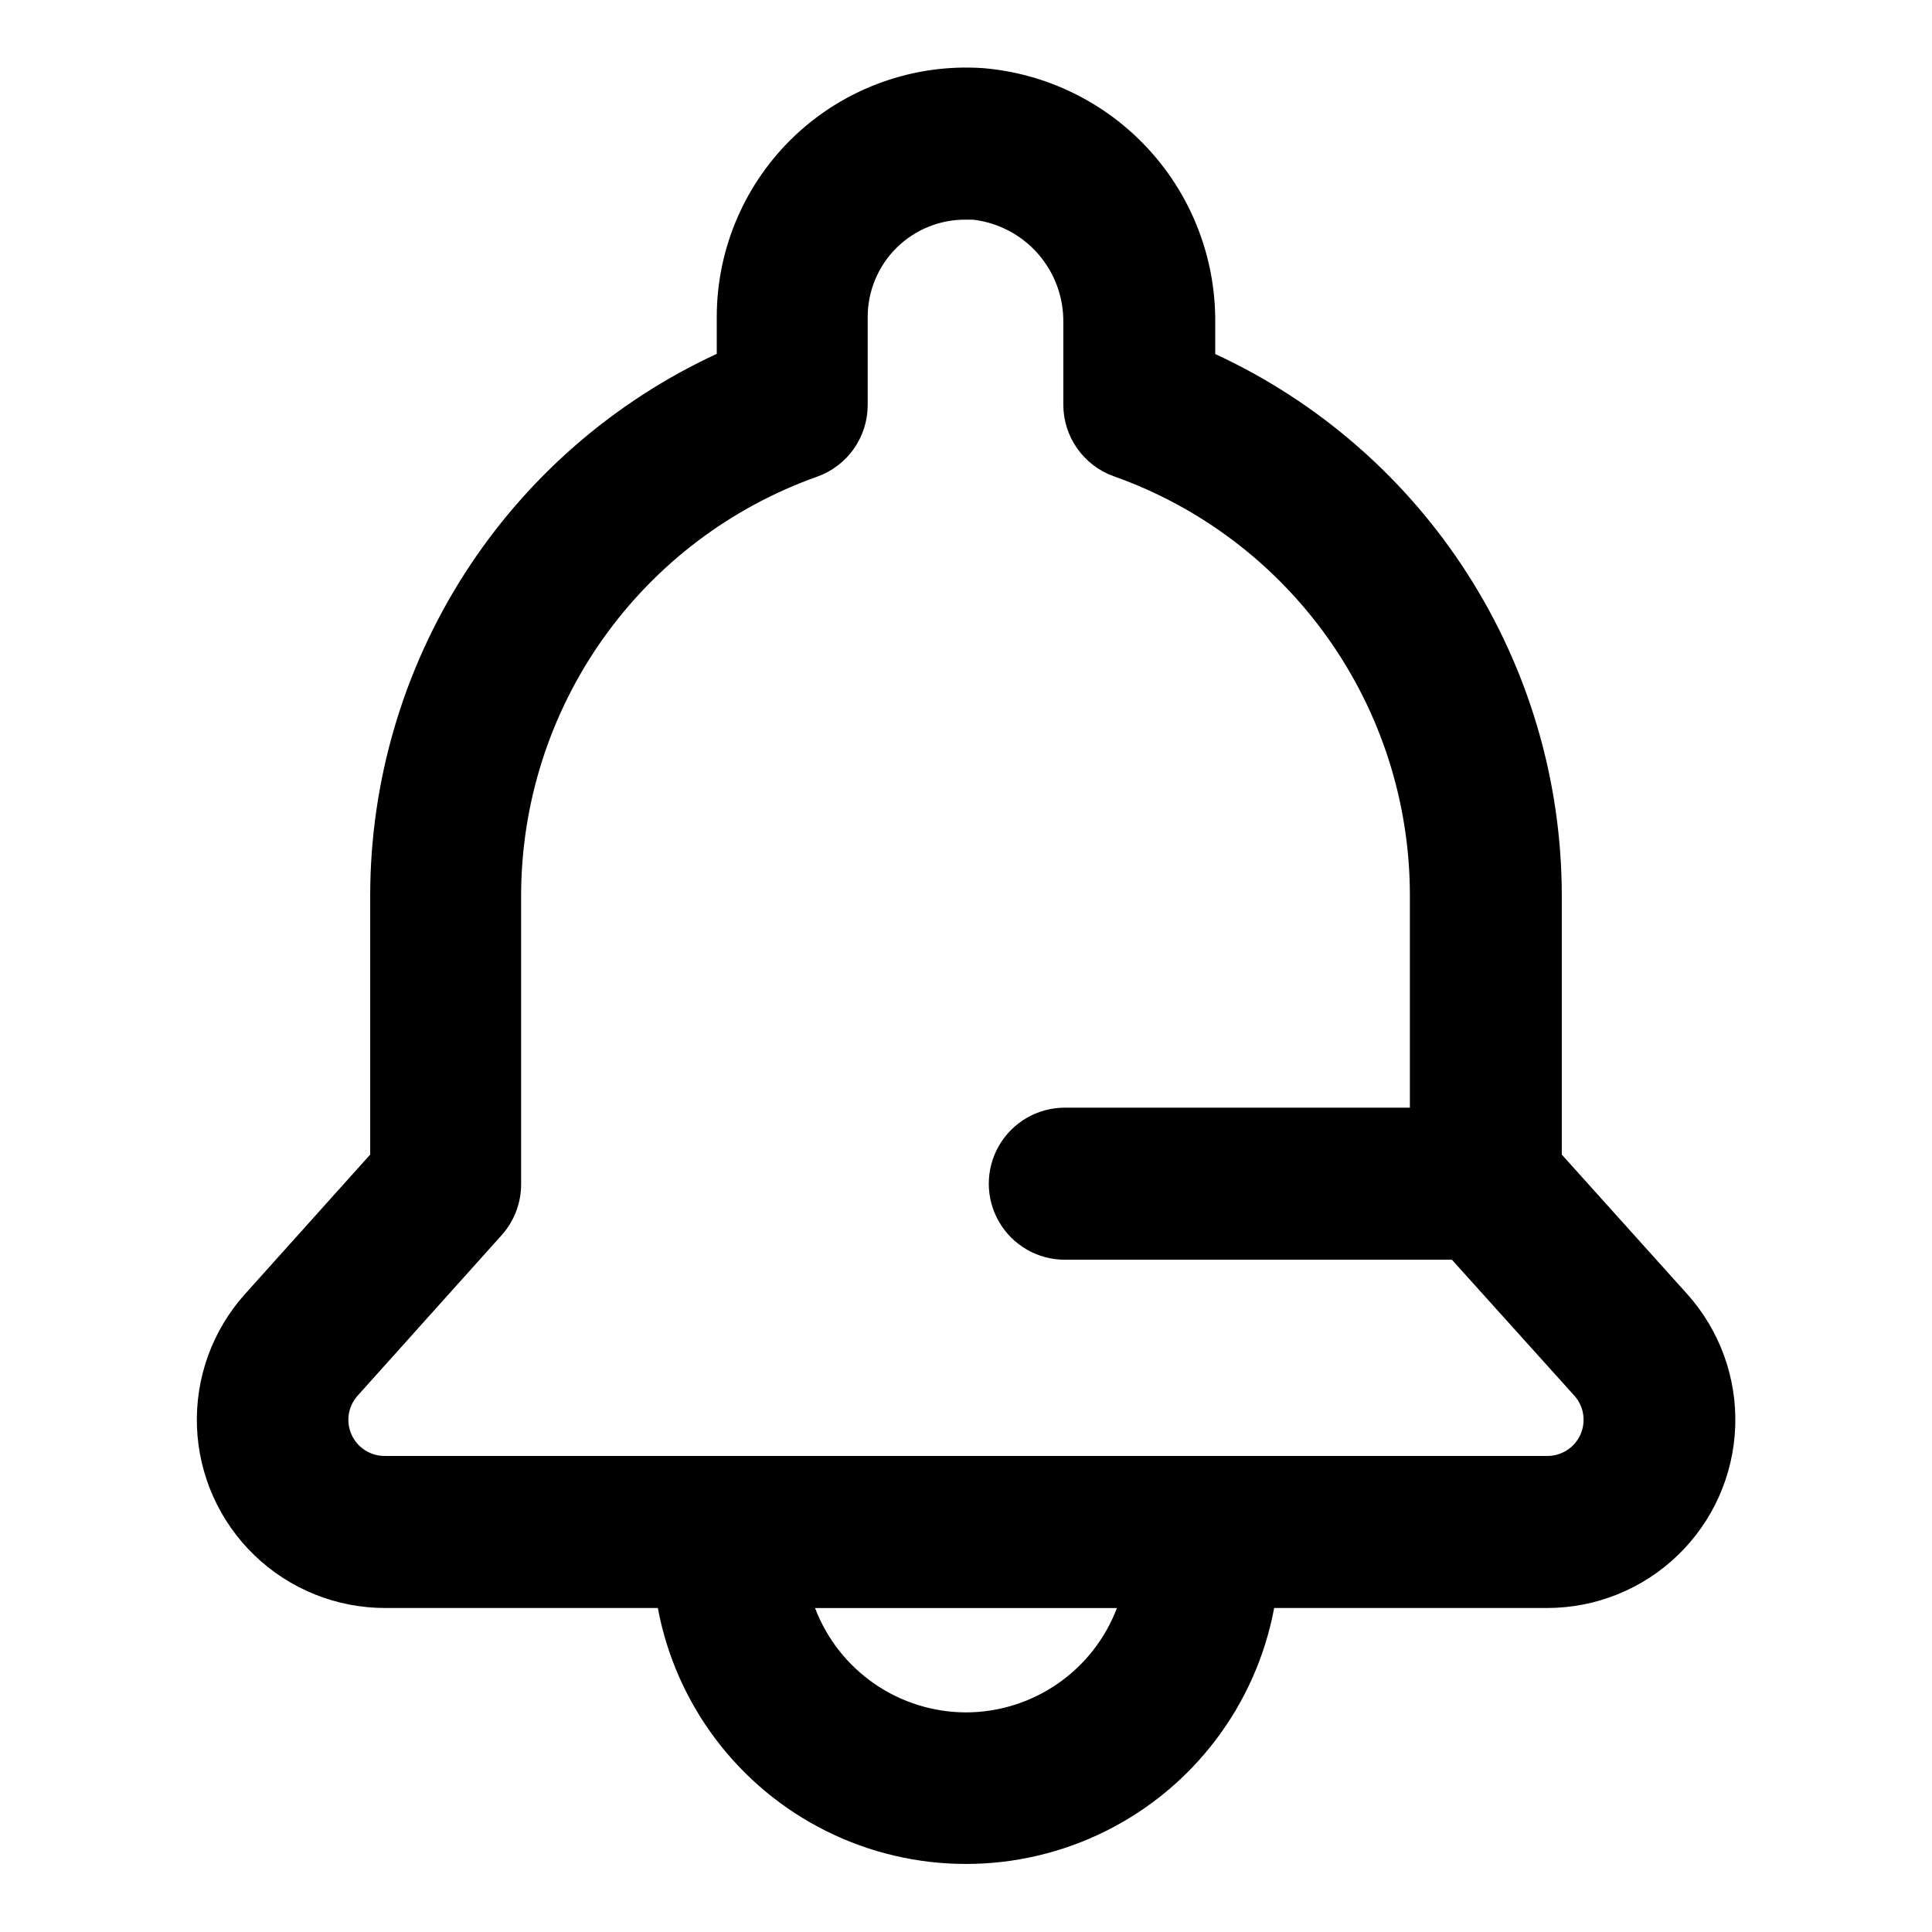
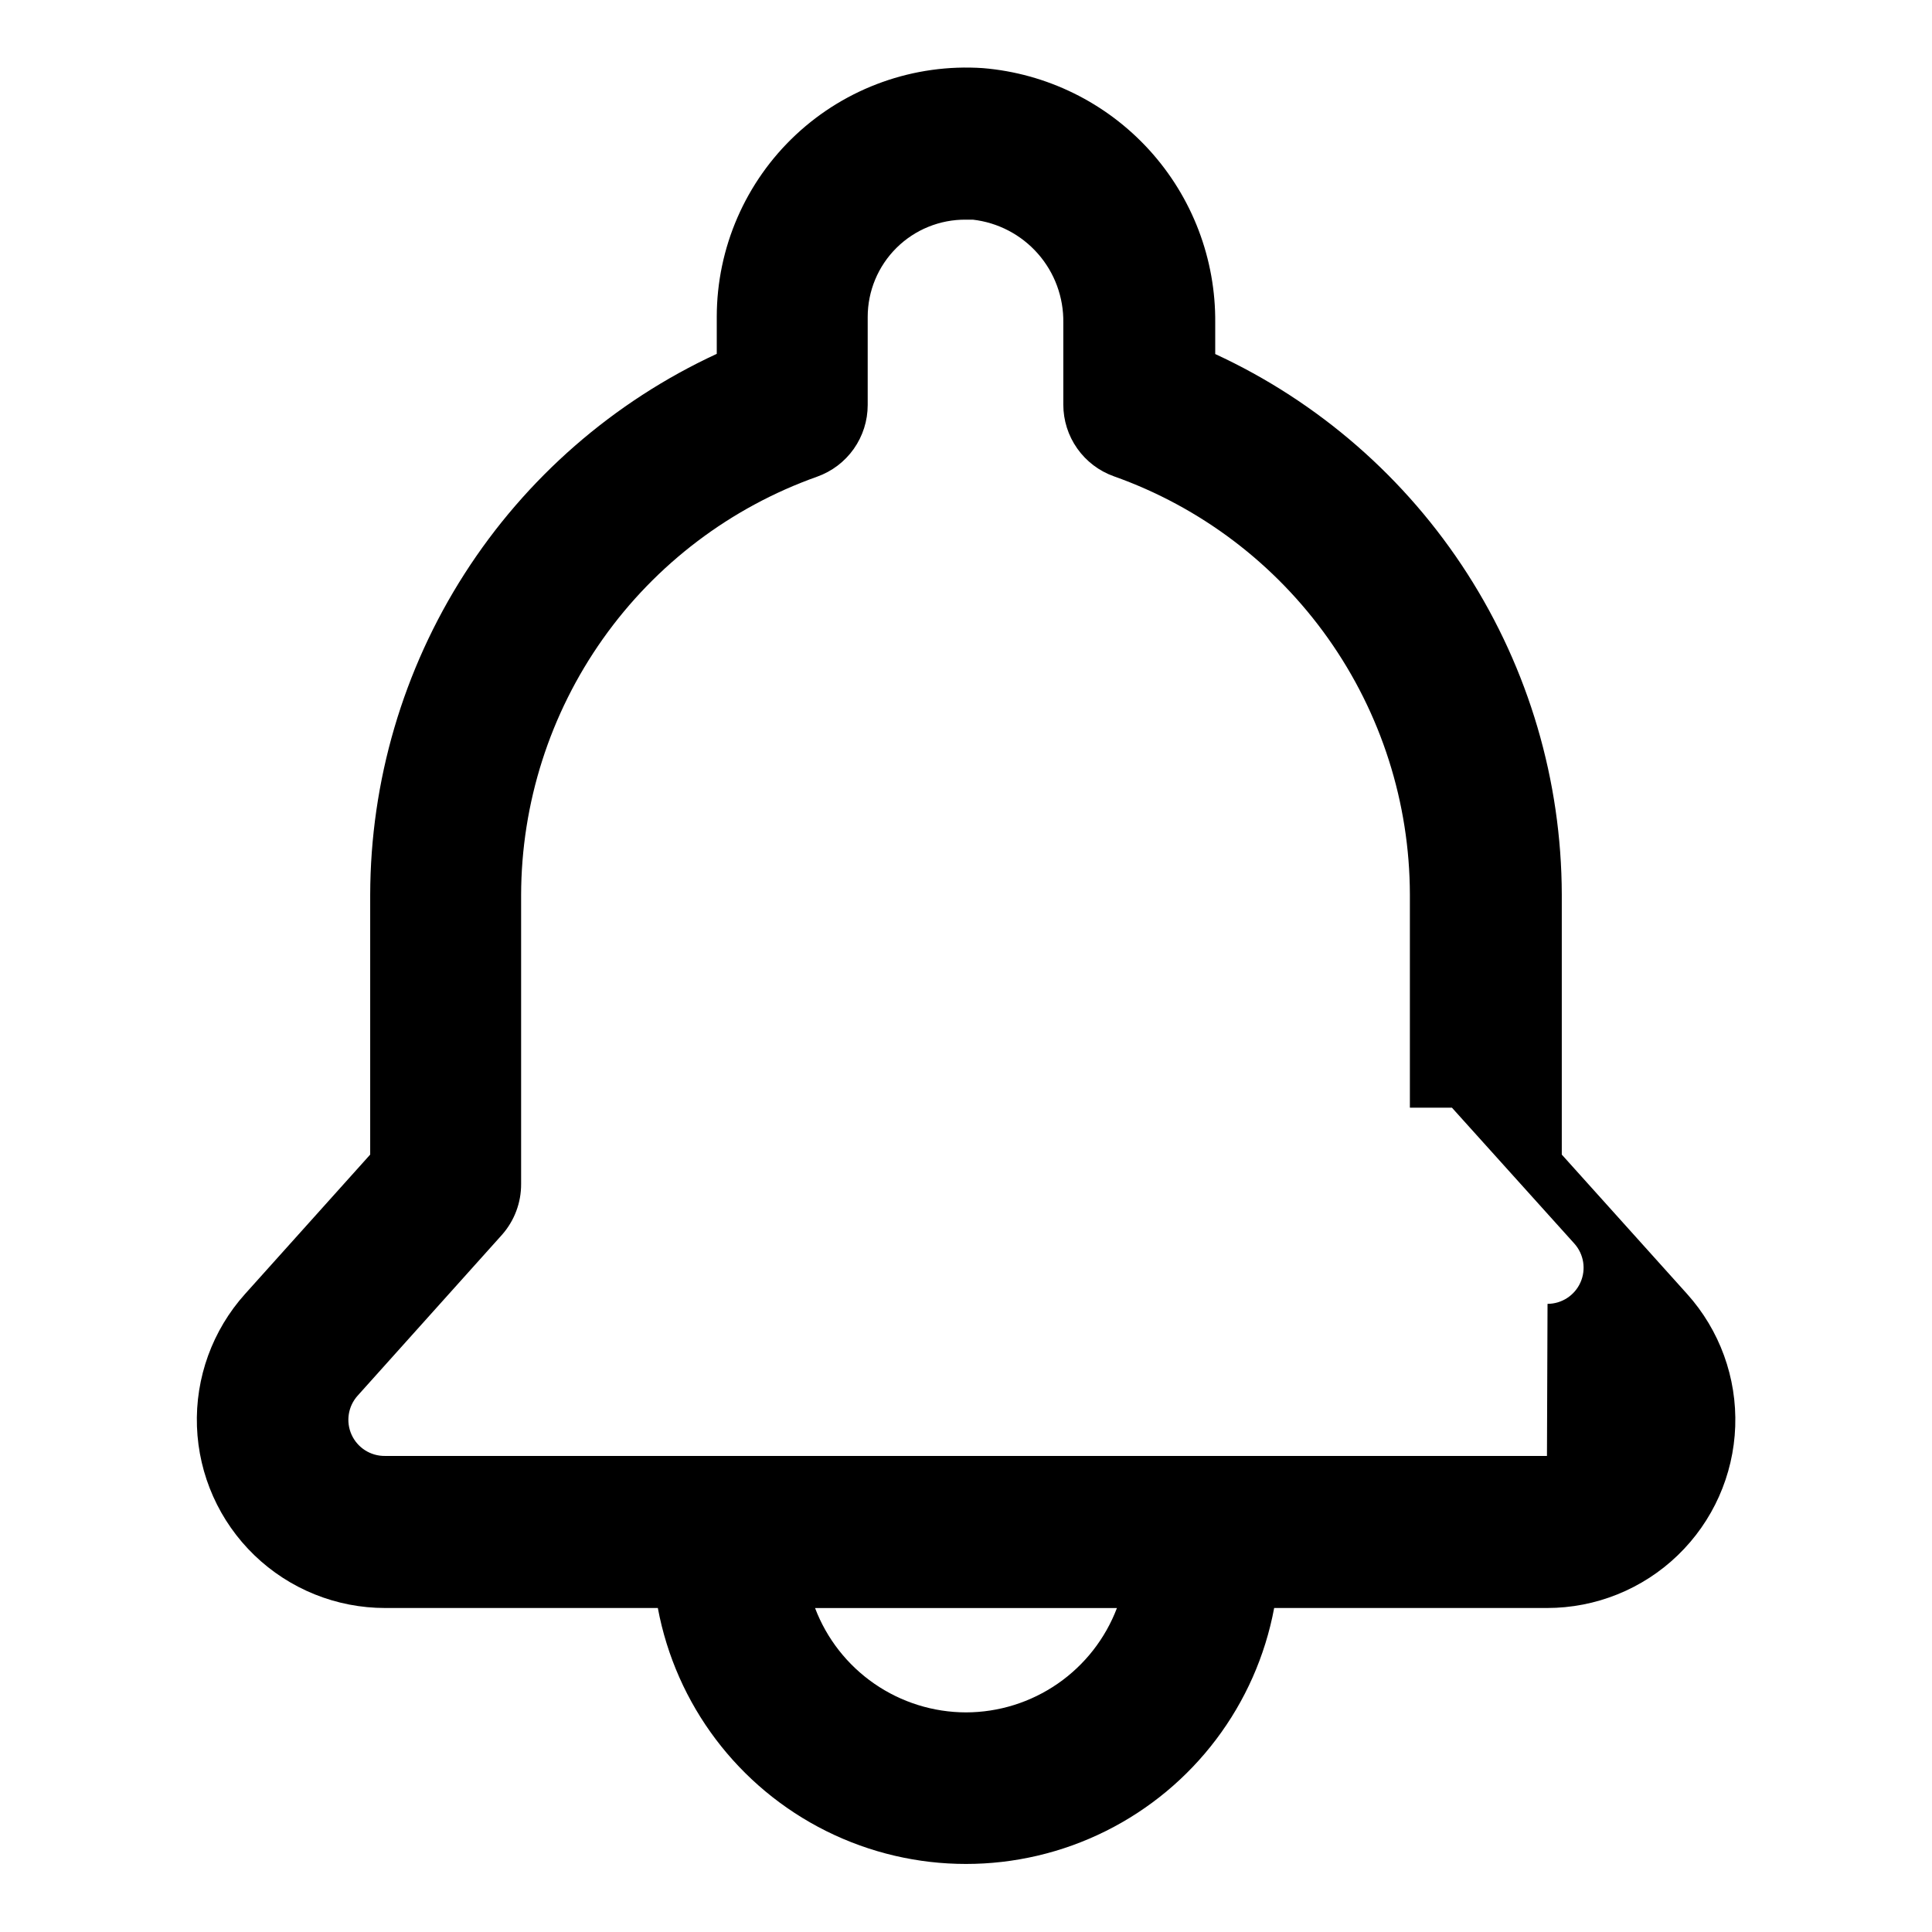
<svg xmlns="http://www.w3.org/2000/svg" fill="#000000" width="800px" height="800px" version="1.1" viewBox="144 144 512 512">
-   <path d="m557.89 449.98v-68.922c-0.07-30.145-8.754-59.641-25.023-85.016-16.273-25.375-39.453-45.574-66.82-58.219v-8.211c0.172-16.957-6.078-33.348-17.5-45.883-11.422-12.531-27.164-20.277-44.066-21.676-18.25-1.227-36.191 5.164-49.559 17.648-13.363 12.488-20.957 29.957-20.973 48.25v9.824c-27.379 12.664-50.57 32.887-66.844 58.289-16.273 25.402-24.945 54.926-25 85.094v68.82l-33.152 36.93c-8.645 9.613-13.219 22.207-12.758 35.129 0.461 12.918 5.918 25.156 15.227 34.129 9.305 8.973 21.734 13.984 34.664 13.973h72.246c4.781 25.613 21.305 47.5 44.629 59.117 23.324 11.617 50.75 11.617 74.074 0 23.324-11.617 39.848-33.504 44.633-59.117h72.293c12.93 0.012 25.359-5 34.664-13.973 9.309-8.973 14.77-21.211 15.227-34.129 0.461-12.922-4.113-25.516-12.758-35.129zm-157.89 147.82c-8.688-0.016-17.16-2.668-24.305-7.609-7.141-4.938-12.617-11.93-15.699-20.047h80.004c-3.082 8.117-8.555 15.109-15.699 20.047-7.144 4.941-15.617 7.594-24.301 7.609zm153.96-67.961h-307.93c-3.805 0.051-7.277-2.152-8.852-5.613-1.574-3.465-0.945-7.531 1.598-10.359l38.289-42.672c3.273-3.715 5.066-8.5 5.035-13.453v-76.578c0.055-24.309 7.621-48.004 21.664-67.848 14.043-19.84 33.875-34.855 56.781-42.992 3.922-1.395 7.316-3.969 9.715-7.367 2.398-3.402 3.688-7.461 3.688-11.625v-23.328c0-6.883 2.75-13.484 7.641-18.328 4.894-4.844 11.52-7.531 18.406-7.465h1.812c6.672 0.762 12.824 3.981 17.258 9.027 4.434 5.047 6.828 11.562 6.723 18.277v21.715c0 4.164 1.285 8.223 3.688 11.625 2.398 3.402 5.793 5.977 9.715 7.371 22.91 8.125 42.746 23.141 56.789 42.984 14.047 19.84 21.609 43.543 21.652 67.852v56.477h-91.441c-7.199 0-13.852 3.844-17.453 10.078-3.598 6.234-3.598 13.918 0 20.152 3.602 6.234 10.254 10.074 17.453 10.074h102.58l32.445 36.023c2.523 2.809 3.16 6.84 1.625 10.289-1.535 3.449-4.953 5.676-8.73 5.684z" />
+   <path d="m557.89 449.98v-68.922c-0.07-30.145-8.754-59.641-25.023-85.016-16.273-25.375-39.453-45.574-66.82-58.219v-8.211c0.172-16.957-6.078-33.348-17.5-45.883-11.422-12.531-27.164-20.277-44.066-21.676-18.25-1.227-36.191 5.164-49.559 17.648-13.363 12.488-20.957 29.957-20.973 48.25v9.824c-27.379 12.664-50.57 32.887-66.844 58.289-16.273 25.402-24.945 54.926-25 85.094v68.82l-33.152 36.93c-8.645 9.613-13.219 22.207-12.758 35.129 0.461 12.918 5.918 25.156 15.227 34.129 9.305 8.973 21.734 13.984 34.664 13.973h72.246c4.781 25.613 21.305 47.5 44.629 59.117 23.324 11.617 50.75 11.617 74.074 0 23.324-11.617 39.848-33.504 44.633-59.117h72.293c12.93 0.012 25.359-5 34.664-13.973 9.309-8.973 14.77-21.211 15.227-34.129 0.461-12.922-4.113-25.516-12.758-35.129zm-157.89 147.82c-8.688-0.016-17.16-2.668-24.305-7.609-7.141-4.938-12.617-11.93-15.699-20.047h80.004c-3.082 8.117-8.555 15.109-15.699 20.047-7.144 4.941-15.617 7.594-24.301 7.609zm153.96-67.961h-307.93c-3.805 0.051-7.277-2.152-8.852-5.613-1.574-3.465-0.945-7.531 1.598-10.359l38.289-42.672c3.273-3.715 5.066-8.5 5.035-13.453v-76.578c0.055-24.309 7.621-48.004 21.664-67.848 14.043-19.84 33.875-34.855 56.781-42.992 3.922-1.395 7.316-3.969 9.715-7.367 2.398-3.402 3.688-7.461 3.688-11.625v-23.328c0-6.883 2.75-13.484 7.641-18.328 4.894-4.844 11.52-7.531 18.406-7.465h1.812c6.672 0.762 12.824 3.981 17.258 9.027 4.434 5.047 6.828 11.562 6.723 18.277v21.715c0 4.164 1.285 8.223 3.688 11.625 2.398 3.402 5.793 5.977 9.715 7.371 22.91 8.125 42.746 23.141 56.789 42.984 14.047 19.84 21.609 43.543 21.652 67.852v56.477h-91.441h102.58l32.445 36.023c2.523 2.809 3.16 6.84 1.625 10.289-1.535 3.449-4.953 5.676-8.73 5.684z" />
</svg>